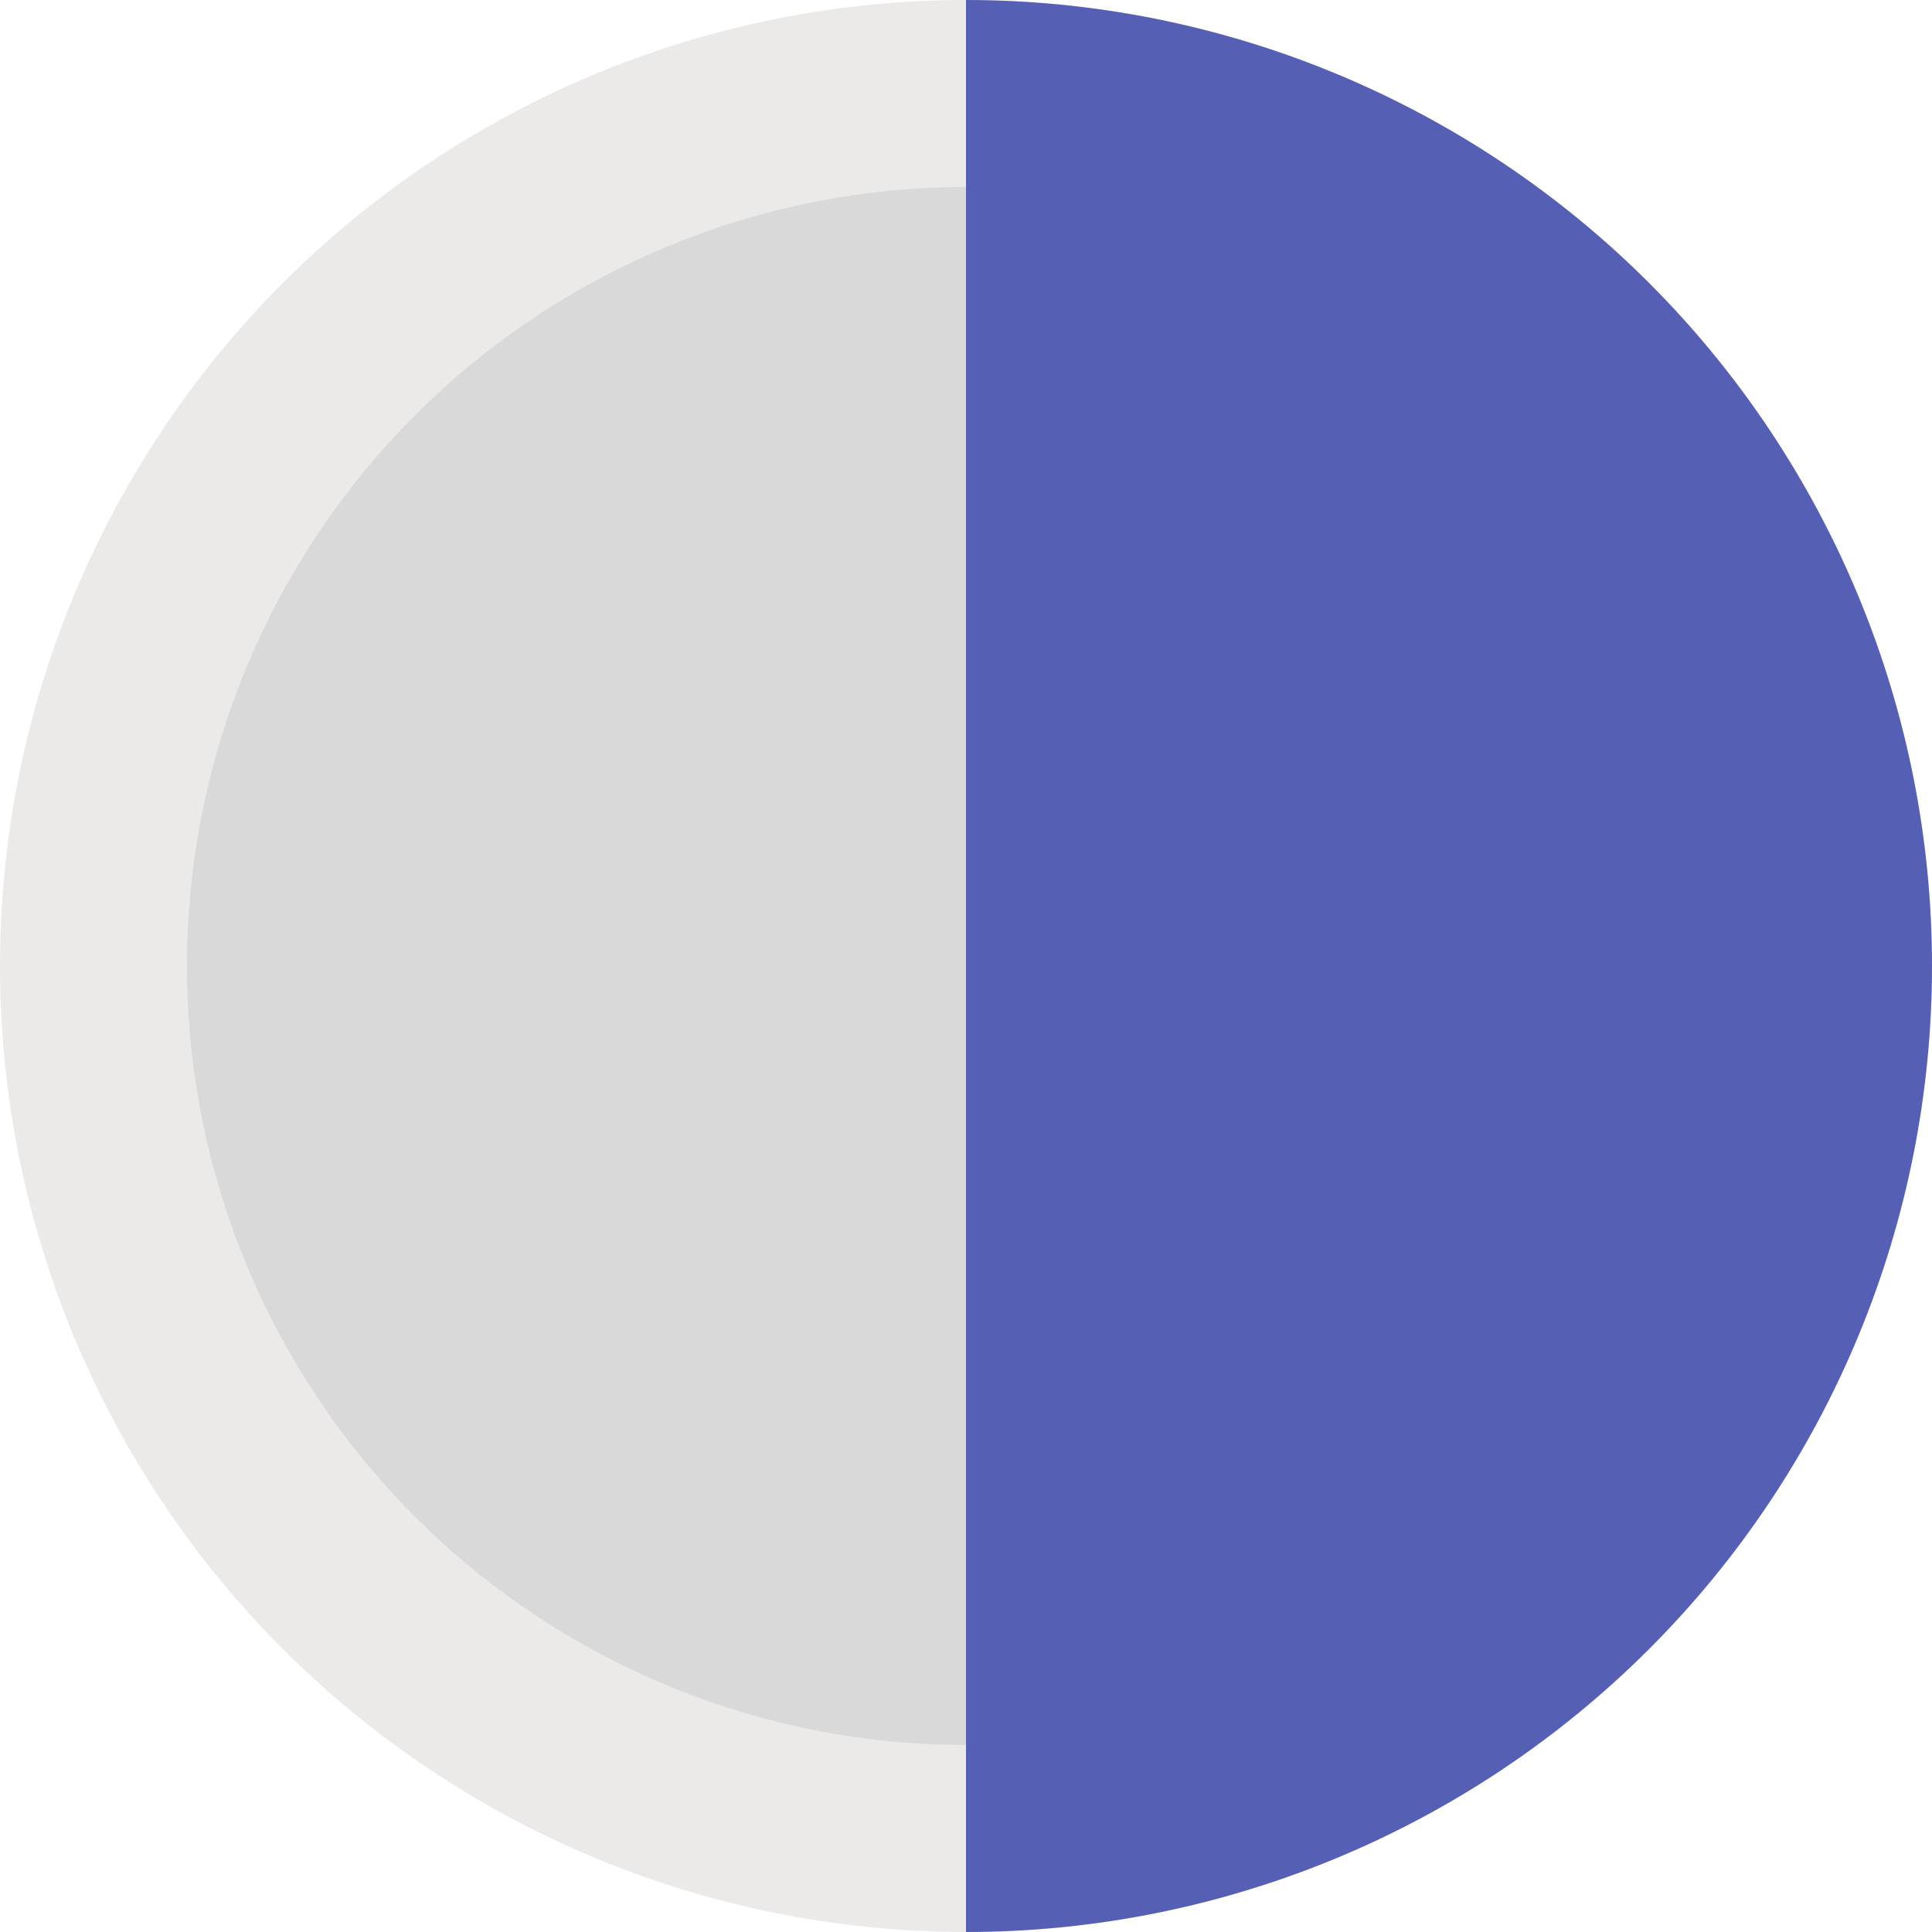
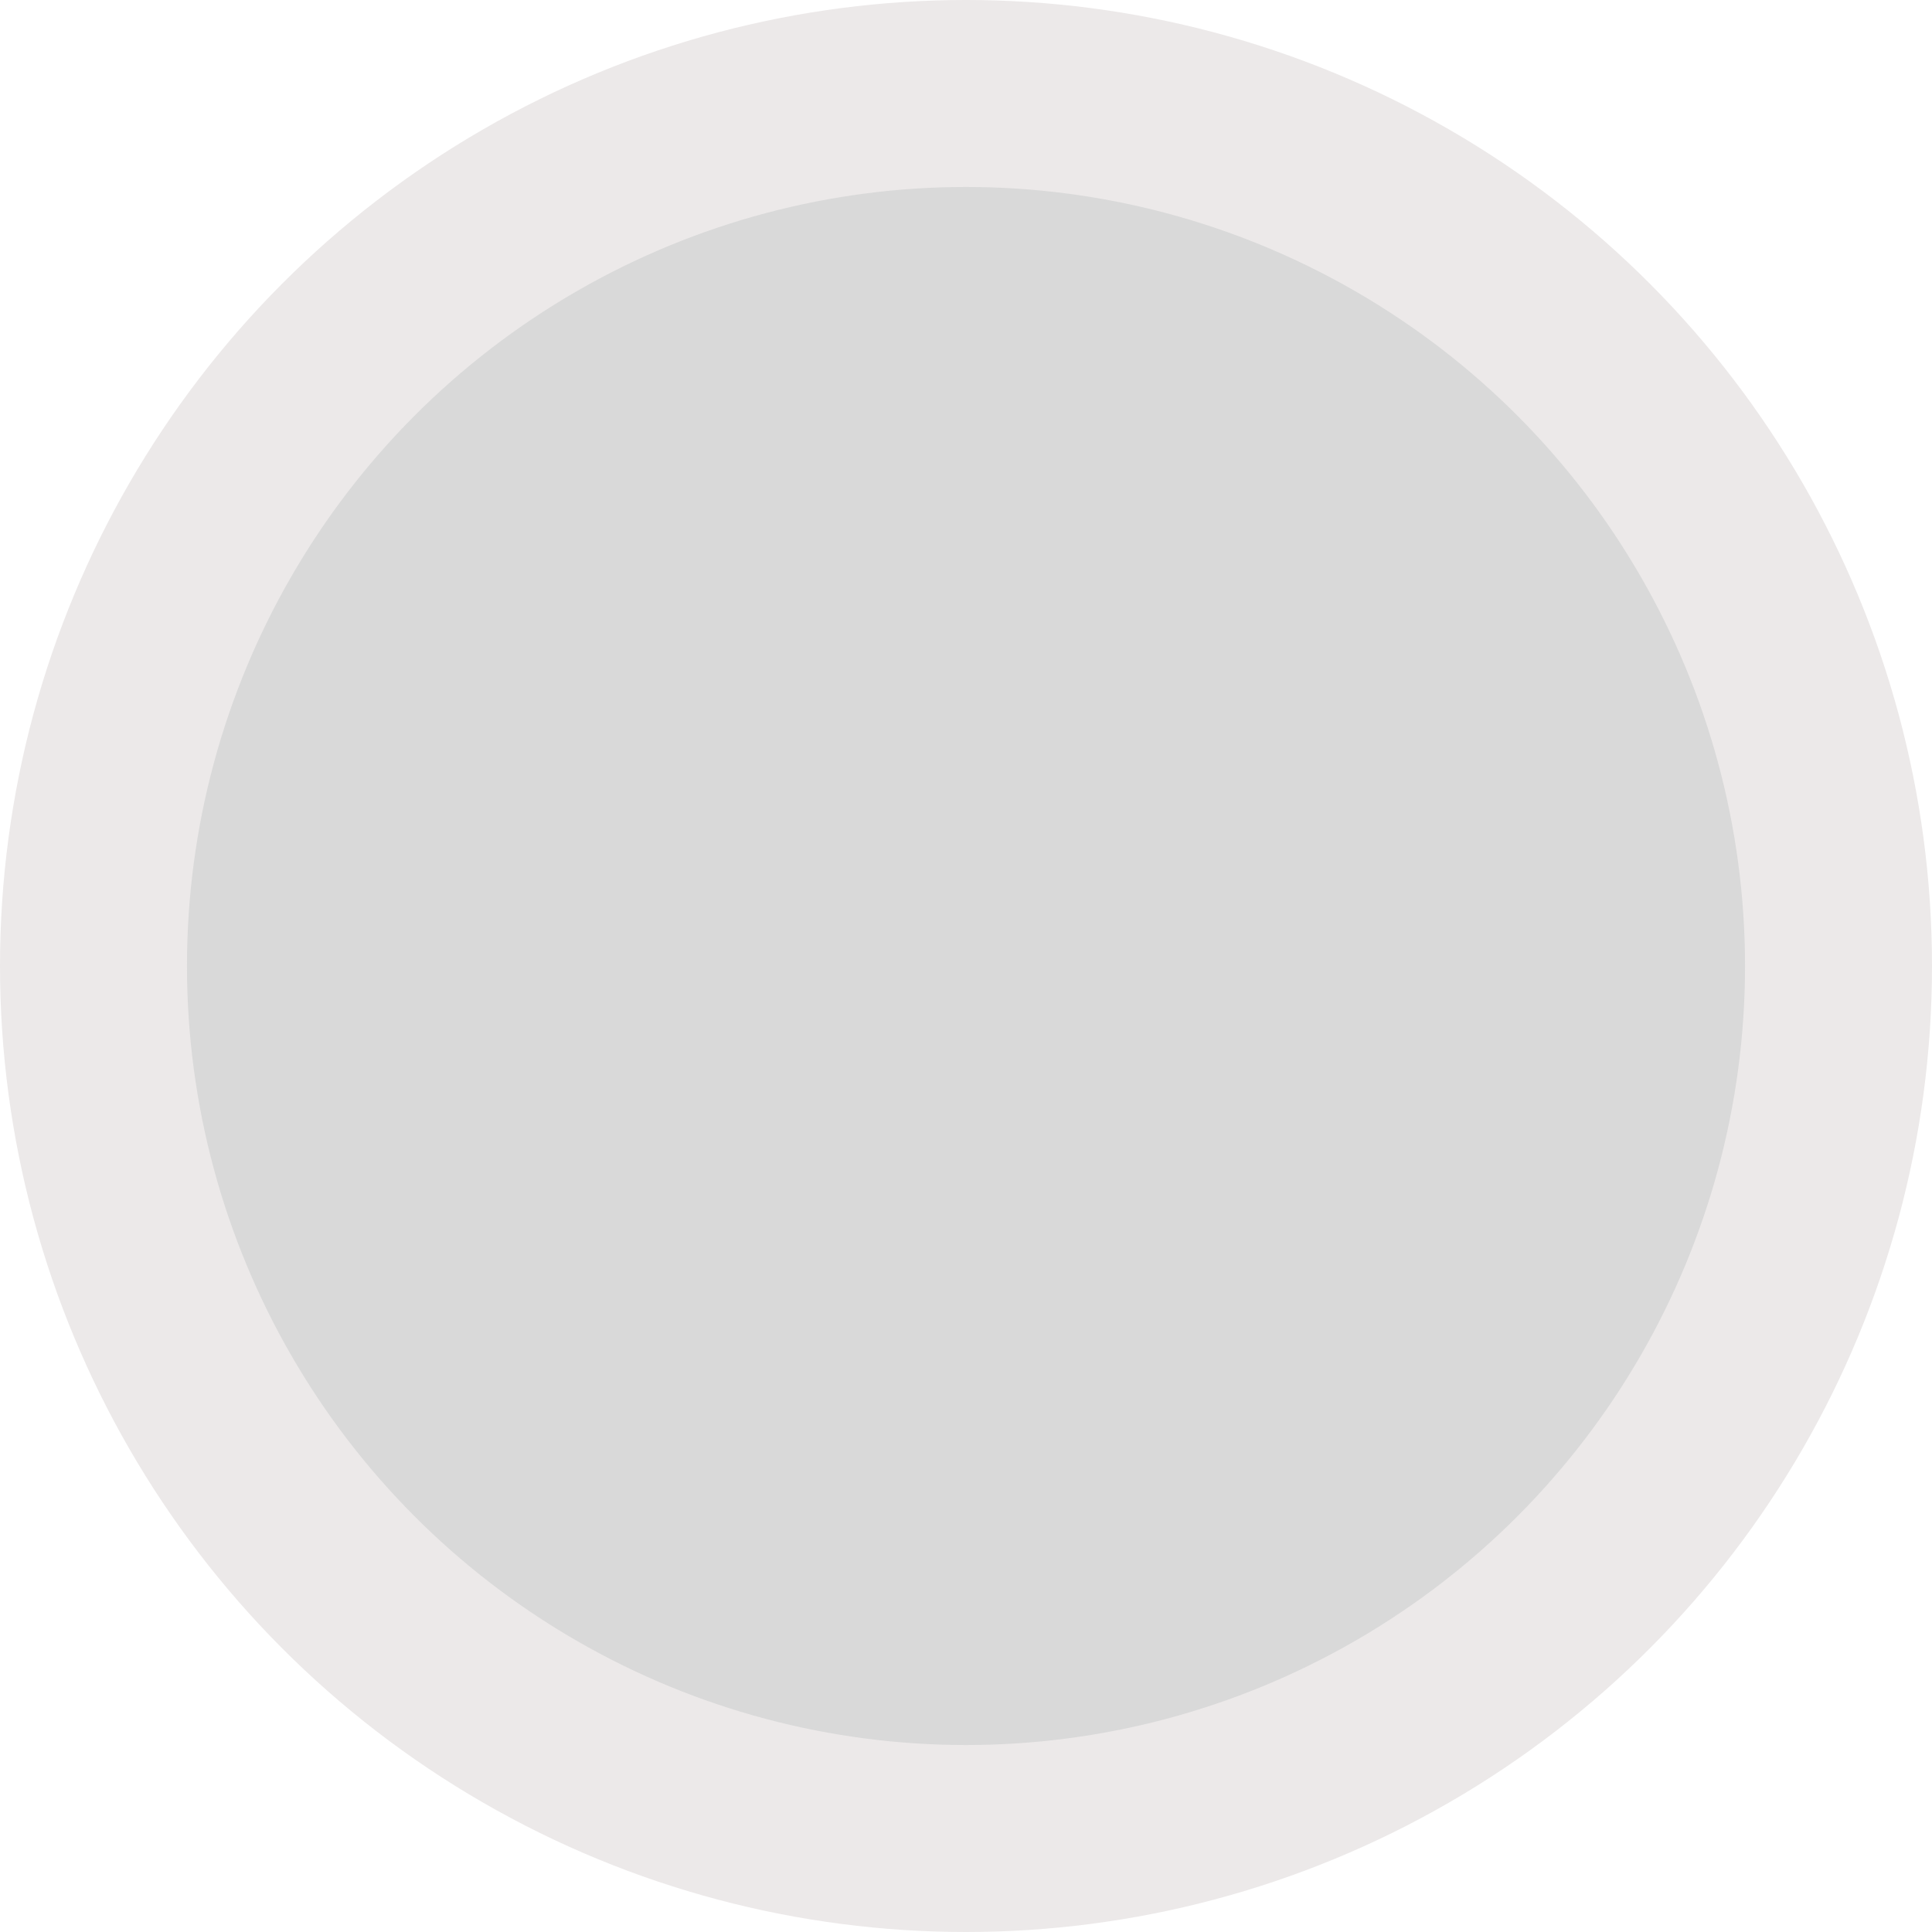
<svg xmlns="http://www.w3.org/2000/svg" width="62" height="62" viewBox="0 0 62 62" fill="none">
  <circle cx="31" cy="31" r="28" fill="#D9D9D9" stroke="#ECE9E9" stroke-width="6" />
-   <path d="M31 0C35.071 4.85459e-08 39.102 0.802 42.863 2.36C46.624 3.918 50.042 6.201 52.92 9.08C55.799 11.958 58.082 15.376 59.64 19.137C61.198 22.898 62 26.929 62 31C62 35.071 61.198 39.102 59.64 42.863C58.082 46.624 55.799 50.042 52.92 52.92C50.042 55.799 46.624 58.082 42.863 59.64C39.102 61.198 35.071 62 31 62L31 31V0Z" fill="#555FB4" />
</svg>